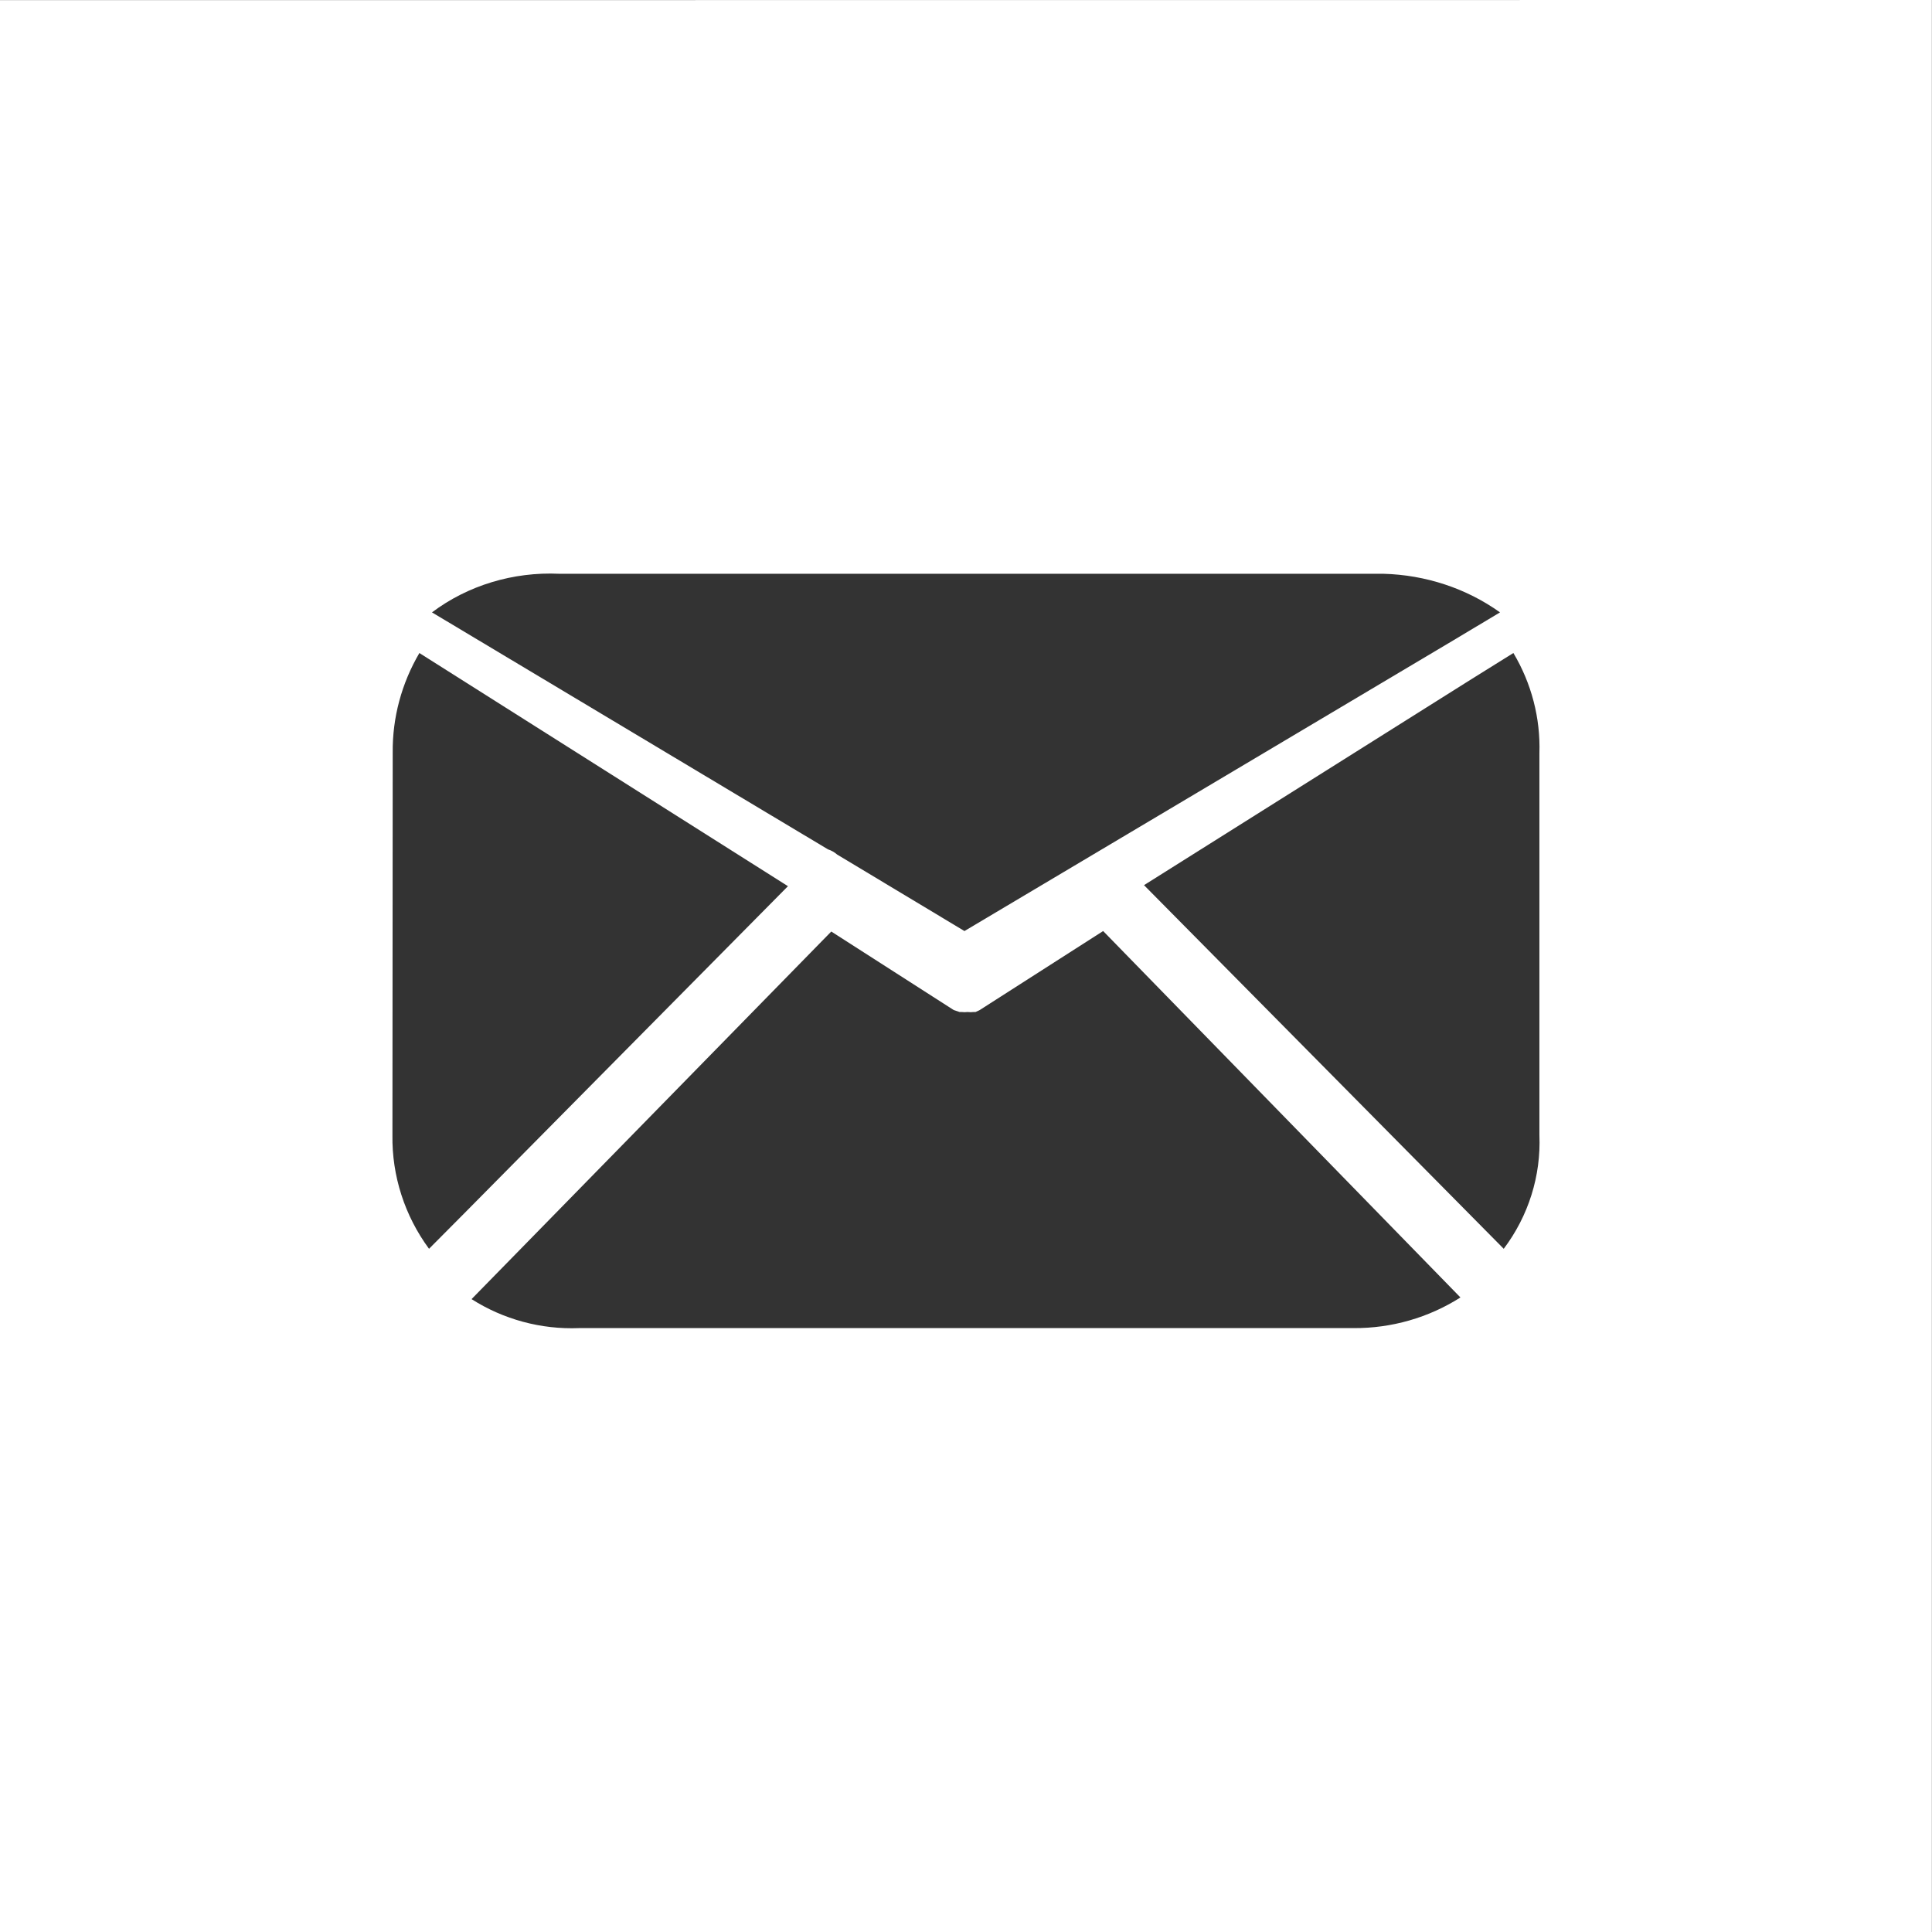
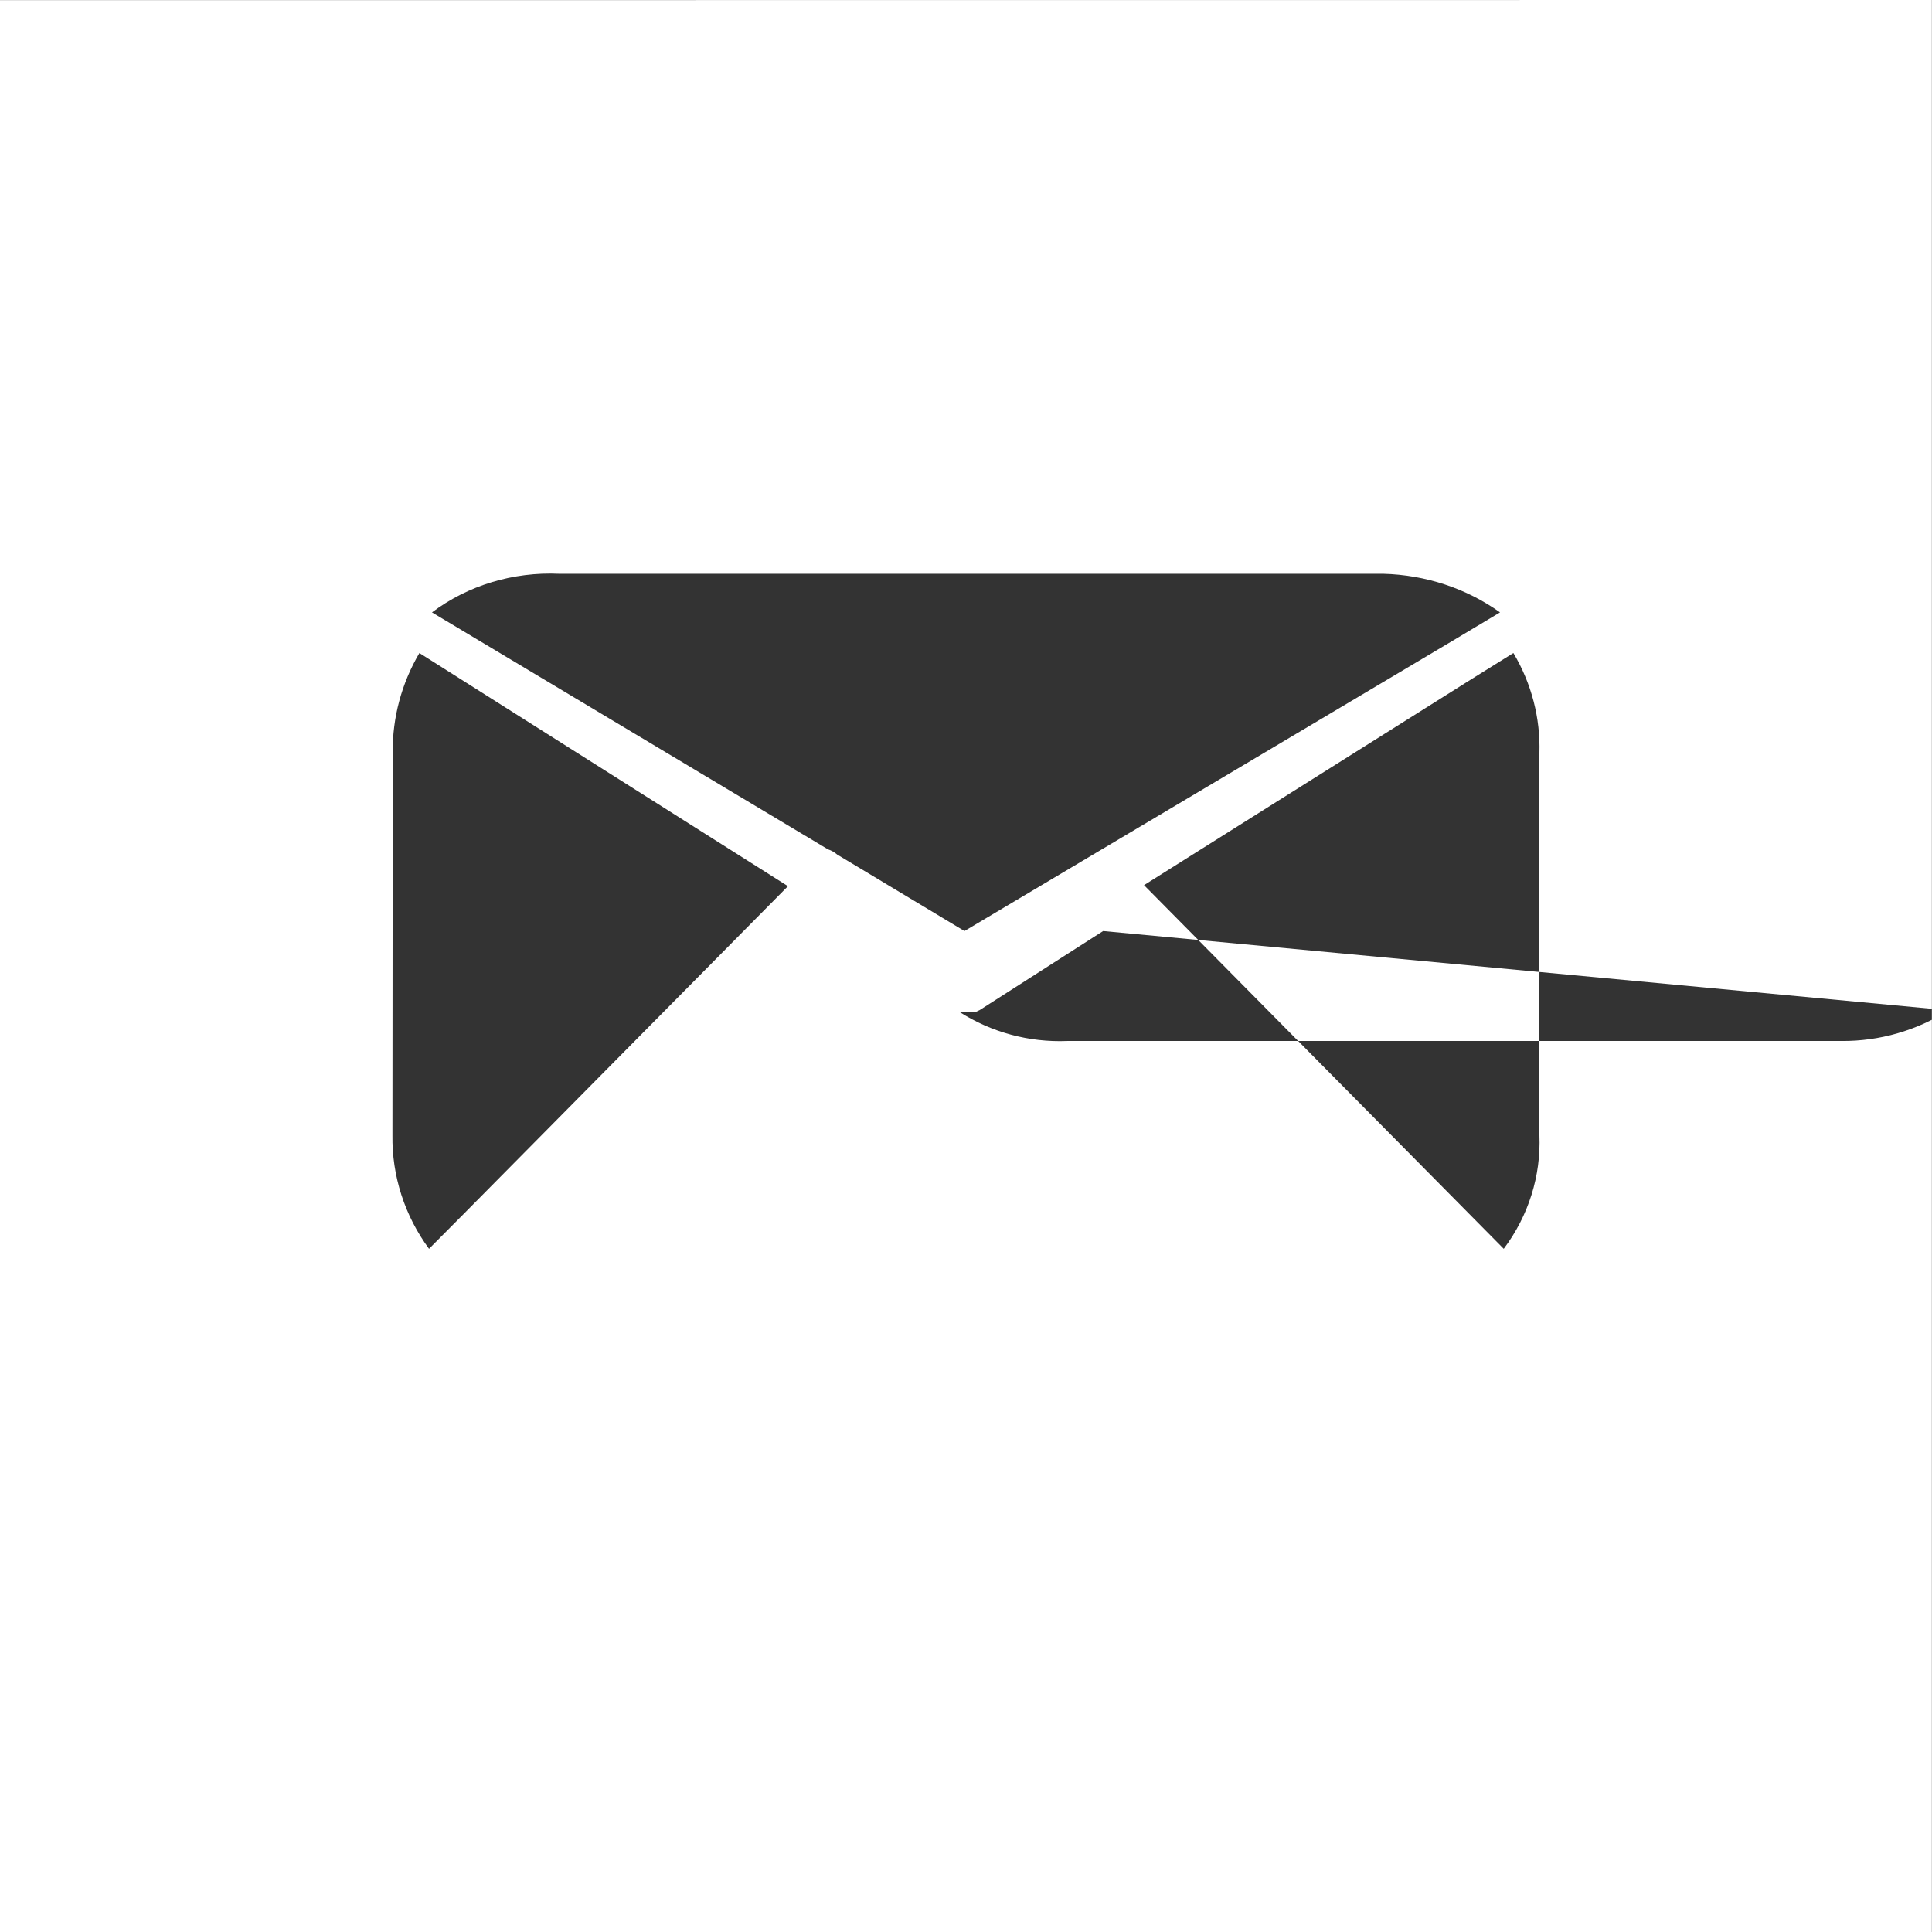
<svg xmlns="http://www.w3.org/2000/svg" width="64" height="64" viewBox="0 0 64 64">
  <rect x="0" y="0" width="64" height="64" fill="#333333" stroke="none" />
-   <path fill="#FFF" fill-rule="evenodd" d="M63.996 0v64H0V.004L63.996 0zM36.543 30.842l-4.09 2.618-.136.064h-.064c-.067.008-.134.008-.2 0-.067.008-.135.008-.201 0h-.065l-.192-.064-4.058-2.602-11.916 12.177c1.059.674 2.302 1.01 3.56.96h25.662c1.253.008 2.482-.345 3.536-1.015L36.543 30.842zm-22.65-9.21c-.59 1.004-.896 2.143-.884 3.3L13 37.598c-.021 1.35.404 2.672 1.212 3.77l1.164-1.171 10.726-10.841-12.21-7.724zm36.24 0l-1.396.87-10.84 6.82 11.916 12.046c.82-1.089 1.237-2.416 1.182-3.765V24.95c.037-1.162-.262-2.312-.862-3.318zM14.31 20.286l13.118 7.85c.113.037.217.096.304.172l4.217 2.534 16.205-9.636 1.536-.92c-1.112-.796-2.467-1.243-3.867-1.279H18.528c-1.528-.07-3.031.385-4.218 1.279z" />
+   <path fill="#FFF" fill-rule="evenodd" d="M63.996 0v64H0V.004L63.996 0zM36.543 30.842l-4.09 2.618-.136.064h-.064c-.067.008-.134.008-.2 0-.067.008-.135.008-.201 0h-.065c1.059.674 2.302 1.01 3.56.96h25.662c1.253.008 2.482-.345 3.536-1.015L36.543 30.842zm-22.65-9.21c-.59 1.004-.896 2.143-.884 3.3L13 37.598c-.021 1.35.404 2.672 1.212 3.77l1.164-1.171 10.726-10.841-12.21-7.724zm36.24 0l-1.396.87-10.84 6.82 11.916 12.046c.82-1.089 1.237-2.416 1.182-3.765V24.95c.037-1.162-.262-2.312-.862-3.318zM14.31 20.286l13.118 7.85c.113.037.217.096.304.172l4.217 2.534 16.205-9.636 1.536-.92c-1.112-.796-2.467-1.243-3.867-1.279H18.528c-1.528-.07-3.031.385-4.218 1.279z" />
</svg>